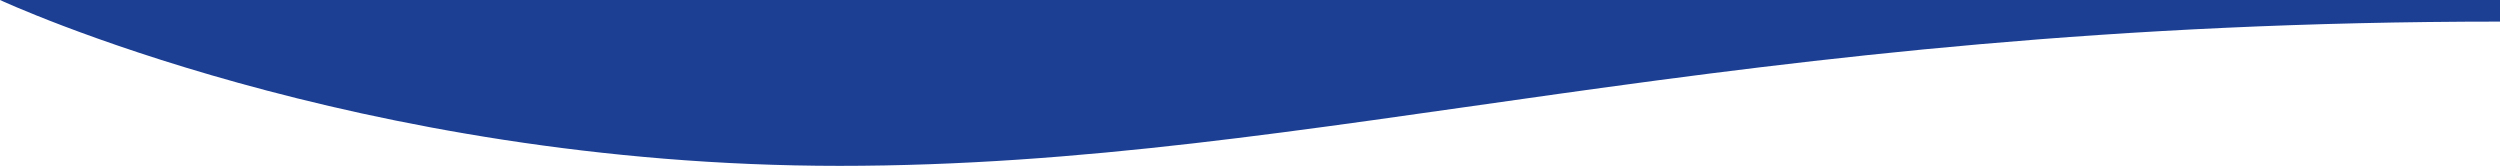
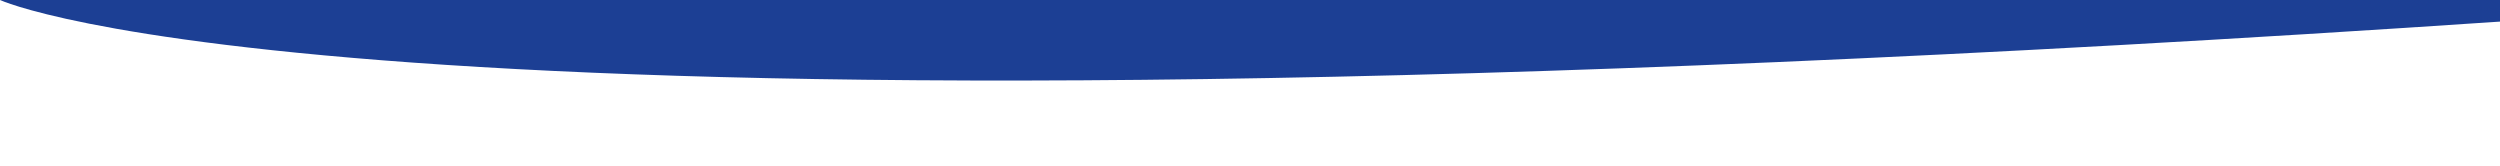
<svg xmlns="http://www.w3.org/2000/svg" width="1025" height="68" viewBox="0 0 1025 68" fill="none">
-   <path d="M0 0H1025V8.857C706.396 8.857 542.396 68 344.229 68C146.062 68 0 0 0 0Z" fill="#1C3F94" />
+   <path d="M0 0H1025V8.857C146.062 68 0 0 0 0Z" fill="#1C3F94" />
</svg>